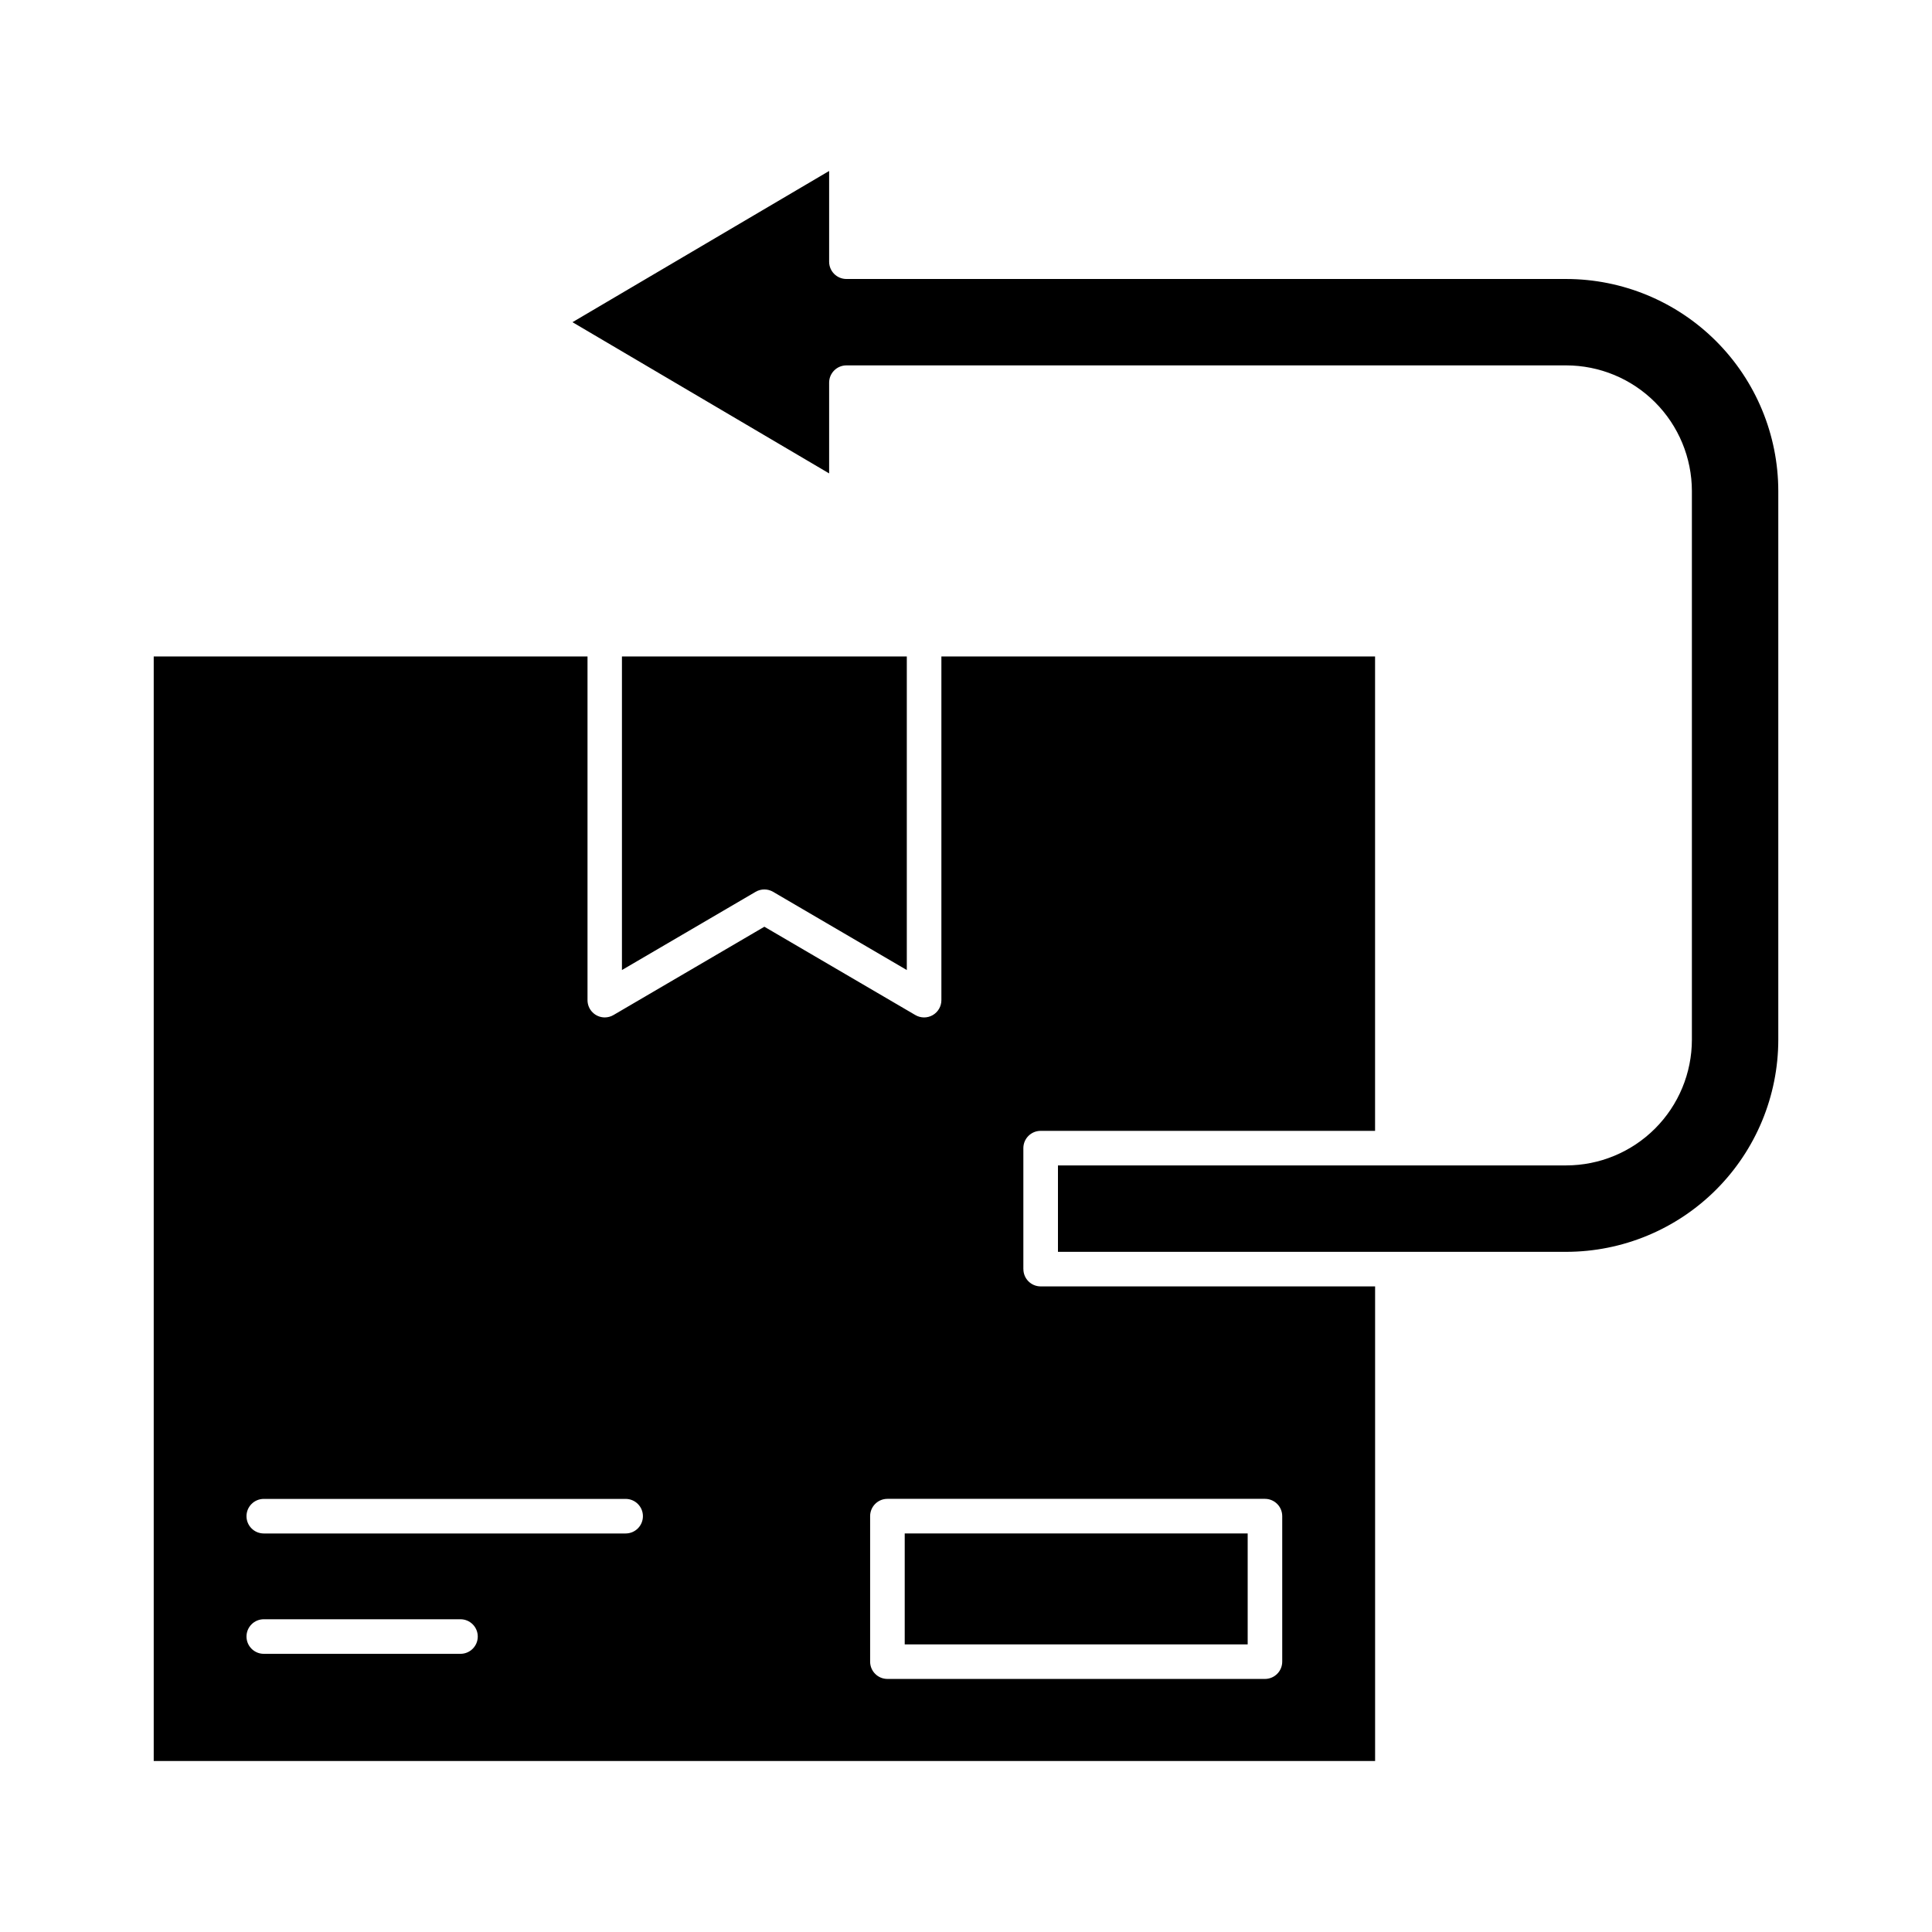
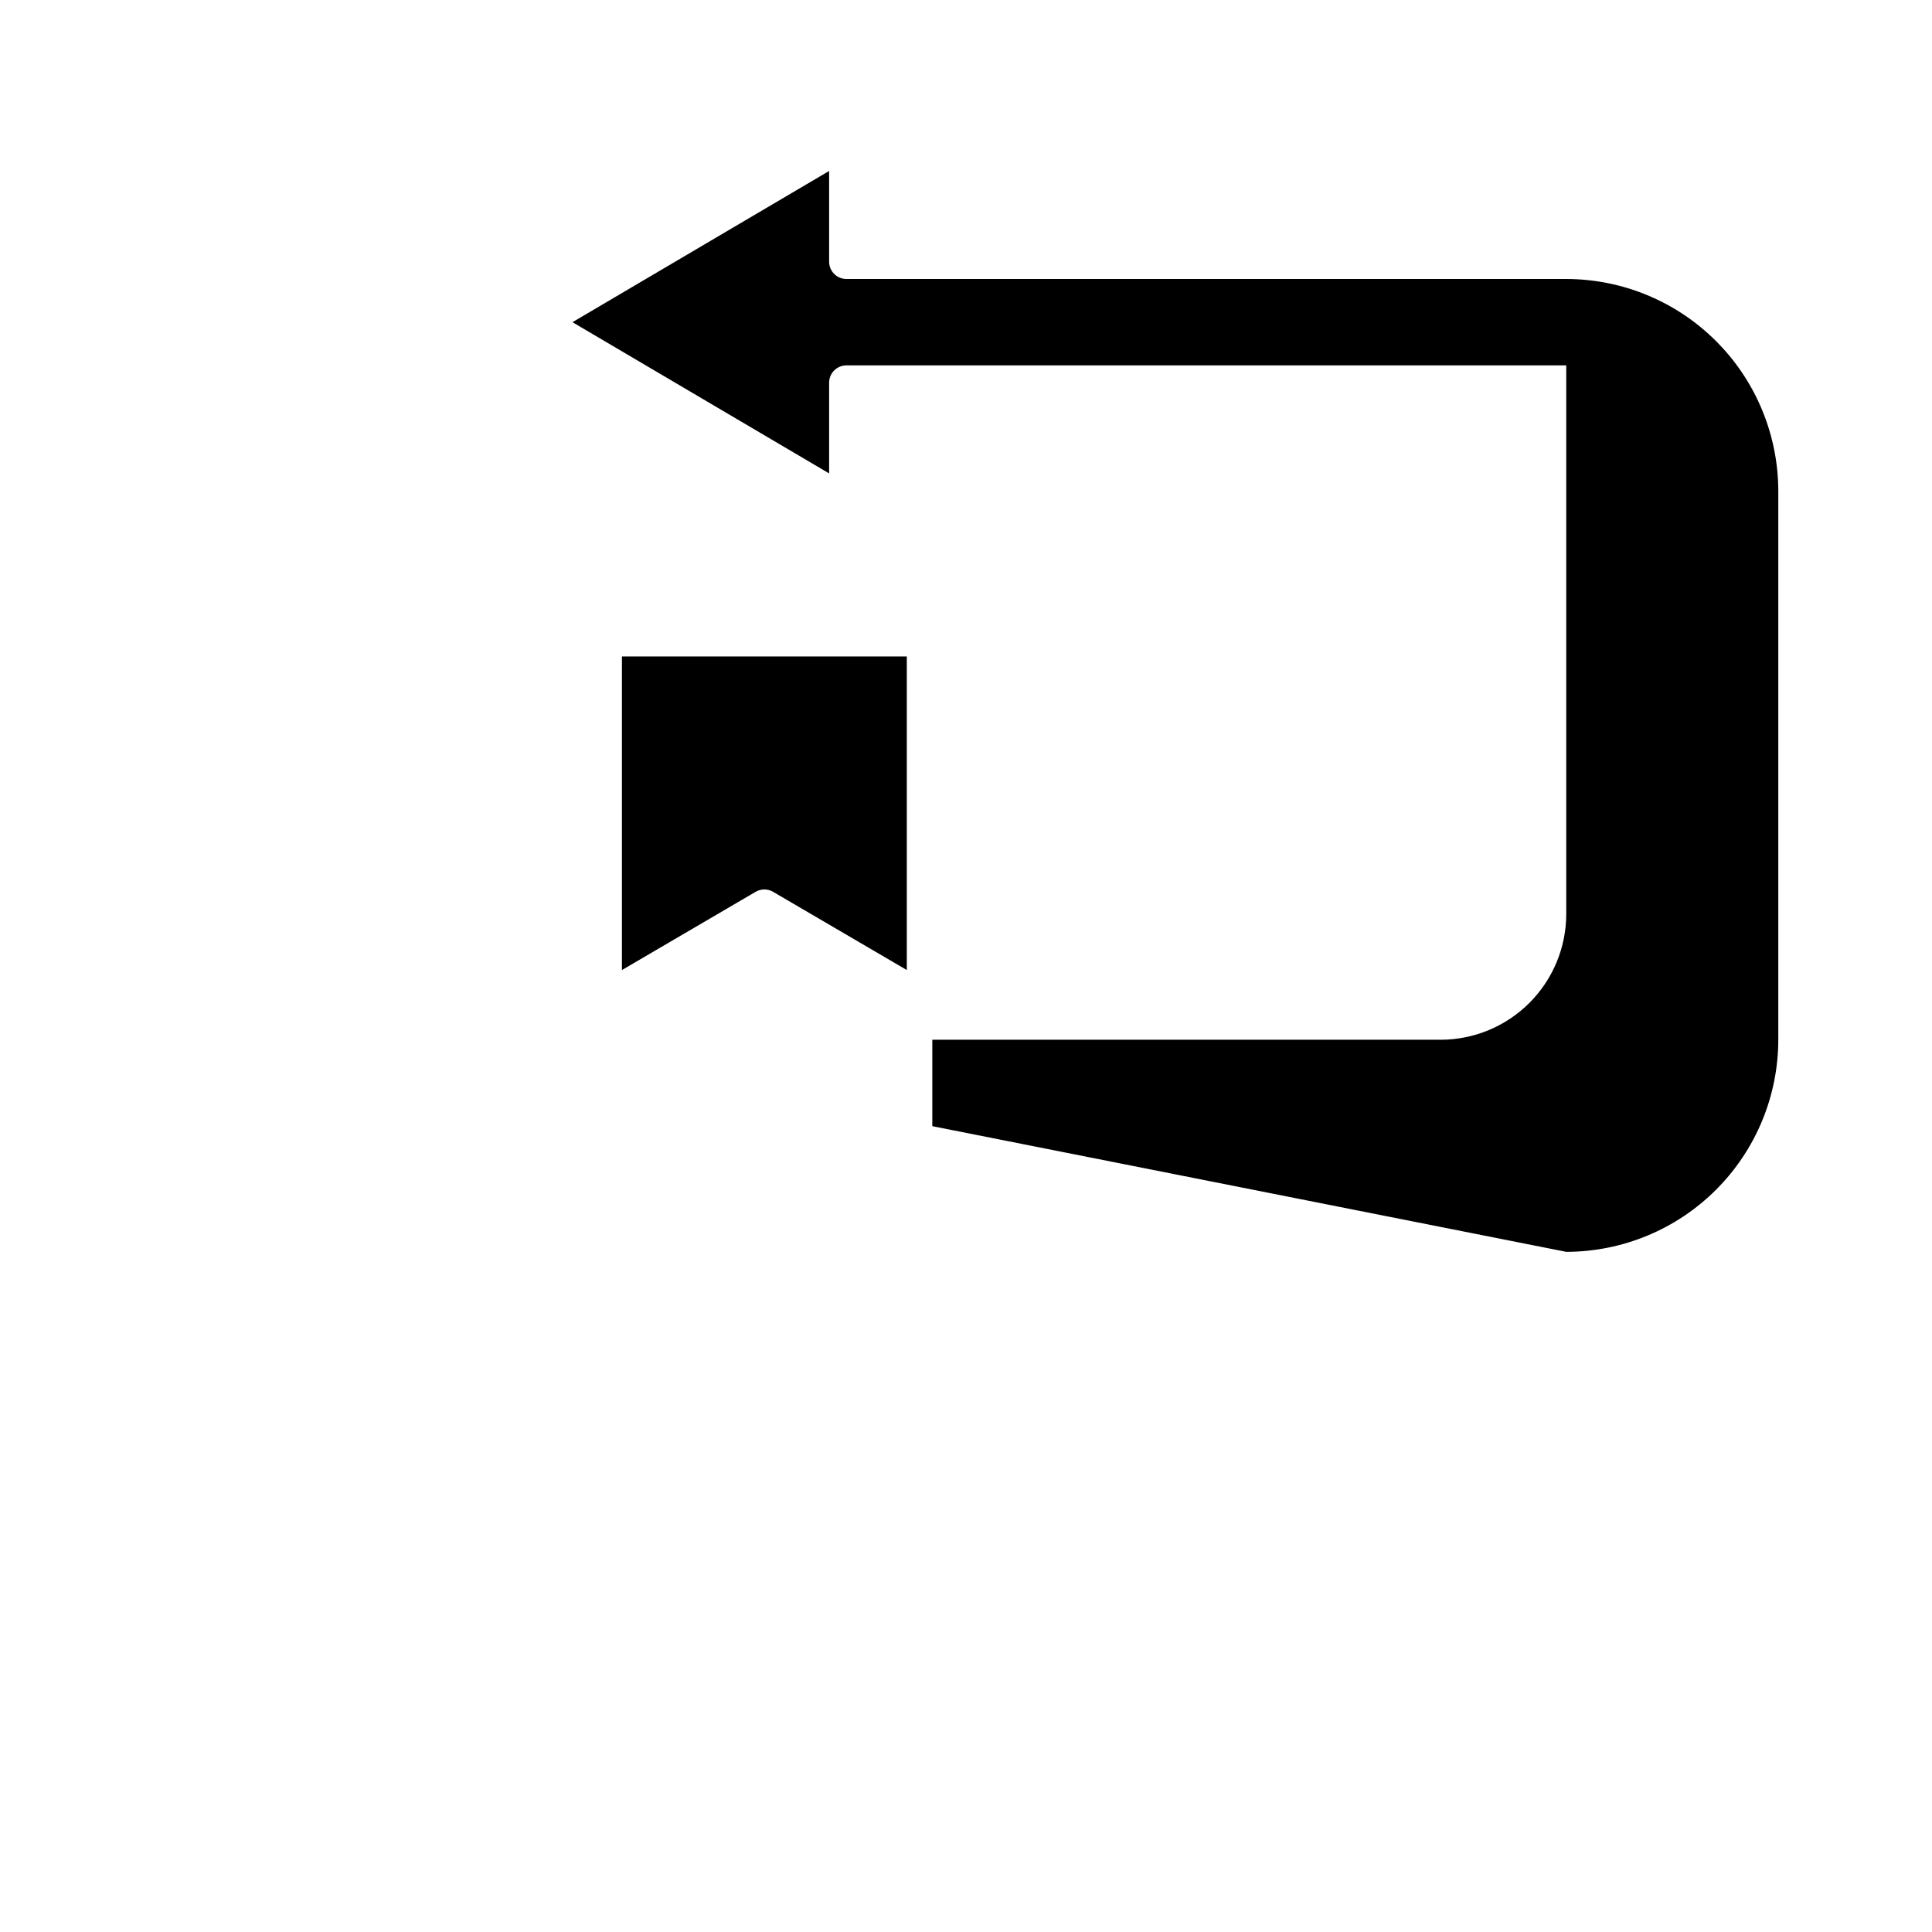
<svg xmlns="http://www.w3.org/2000/svg" fill="#000000" width="800px" height="800px" version="1.1" viewBox="144 144 512 512">
  <g>
    <path d="m344.25 380.34c1.43-0.836 3.199-0.836 4.625 0l35.438 20.73v-83.094h-75.492v83.094z" />
-     <path d="m415.2 480.33v-32.062 0.004c0-2.531 2.051-4.582 4.582-4.582h88.625v-125.72h-114.93v91.082c0 1.641-0.879 3.156-2.301 3.973-1.426 0.816-3.176 0.809-4.594-0.02l-40.016-23.41-40 23.41c-0.695 0.406-1.488 0.621-2.293 0.625-2.527 0-4.578-2.051-4.578-4.578v-91.082h-114.96v292.71h323.68v-125.77h-88.625c-2.531 0-4.582-2.051-4.582-4.582zm-149.17 101.95h-52.125c-2.531 0-4.582-2.051-4.582-4.578 0-2.531 2.051-4.582 4.582-4.582h52.125c2.531 0 4.582 2.051 4.582 4.582 0 2.527-2.051 4.578-4.582 4.578zm43.773-31.895h-95.898c-2.531 0-4.582-2.051-4.582-4.582 0-2.527 2.051-4.578 4.582-4.578h95.898c2.527 0 4.578 2.051 4.578 4.578 0 2.531-2.051 4.582-4.578 4.582zm174-4.594v38.562c0 1.215-0.48 2.383-1.34 3.238-0.859 0.859-2.023 1.344-3.238 1.344h-100.05c-2.531 0-4.582-2.051-4.582-4.582v-38.562c0-2.531 2.051-4.582 4.582-4.582h100.05c1.215 0 2.379 0.484 3.238 1.344s1.34 2.023 1.34 3.238z" />
-     <path d="m383.76 550.38h90.887v29.402h-90.887z" />
-     <path d="m559.07 475.75c14.898-0.016 29.184-5.941 39.719-16.477s16.461-24.82 16.477-39.719v-145.42c-0.016-14.898-5.941-29.184-16.477-39.719-10.535-10.539-24.82-16.465-39.719-16.48h-190.76c-2.531 0-4.582-2.051-4.582-4.582v-24.043l-68.016 40.074 68.016 40.074v-24.043c0-2.531 2.051-4.582 4.582-4.582h190.76c8.828 0.012 17.289 3.523 23.531 9.766 6.242 6.246 9.754 14.707 9.766 23.535v145.42c-0.012 8.828-3.523 17.293-9.766 23.531-6.242 6.242-14.707 9.754-23.531 9.762h-134.7v22.902z" />
+     <path d="m559.07 475.75c14.898-0.016 29.184-5.941 39.719-16.477s16.461-24.82 16.477-39.719v-145.42c-0.016-14.898-5.941-29.184-16.477-39.719-10.535-10.539-24.82-16.465-39.719-16.48h-190.76c-2.531 0-4.582-2.051-4.582-4.582v-24.043l-68.016 40.074 68.016 40.074v-24.043c0-2.531 2.051-4.582 4.582-4.582h190.76v145.42c-0.012 8.828-3.523 17.293-9.766 23.531-6.242 6.242-14.707 9.754-23.531 9.762h-134.7v22.902z" />
  </g>
</svg>